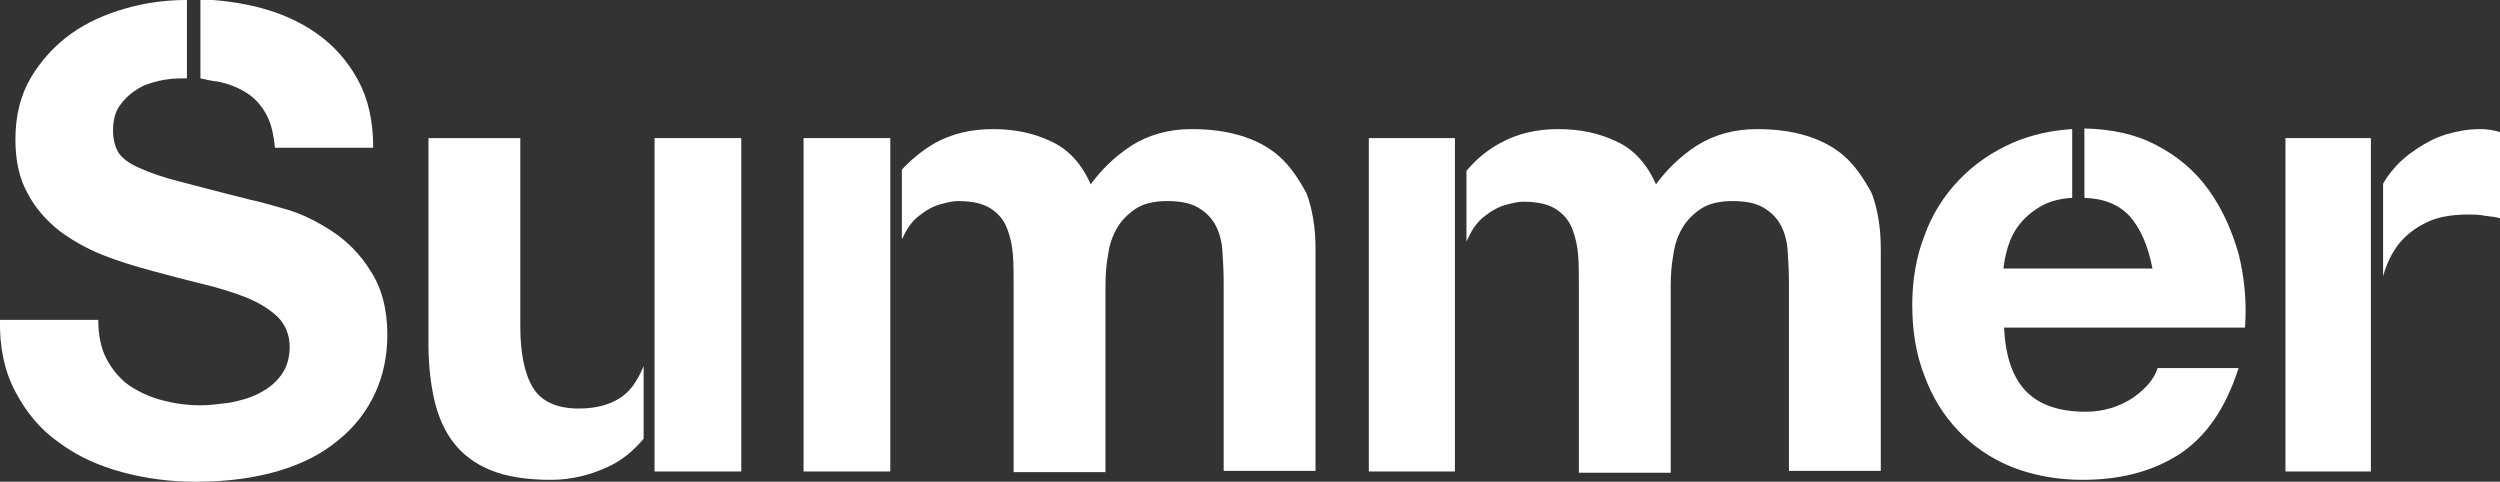
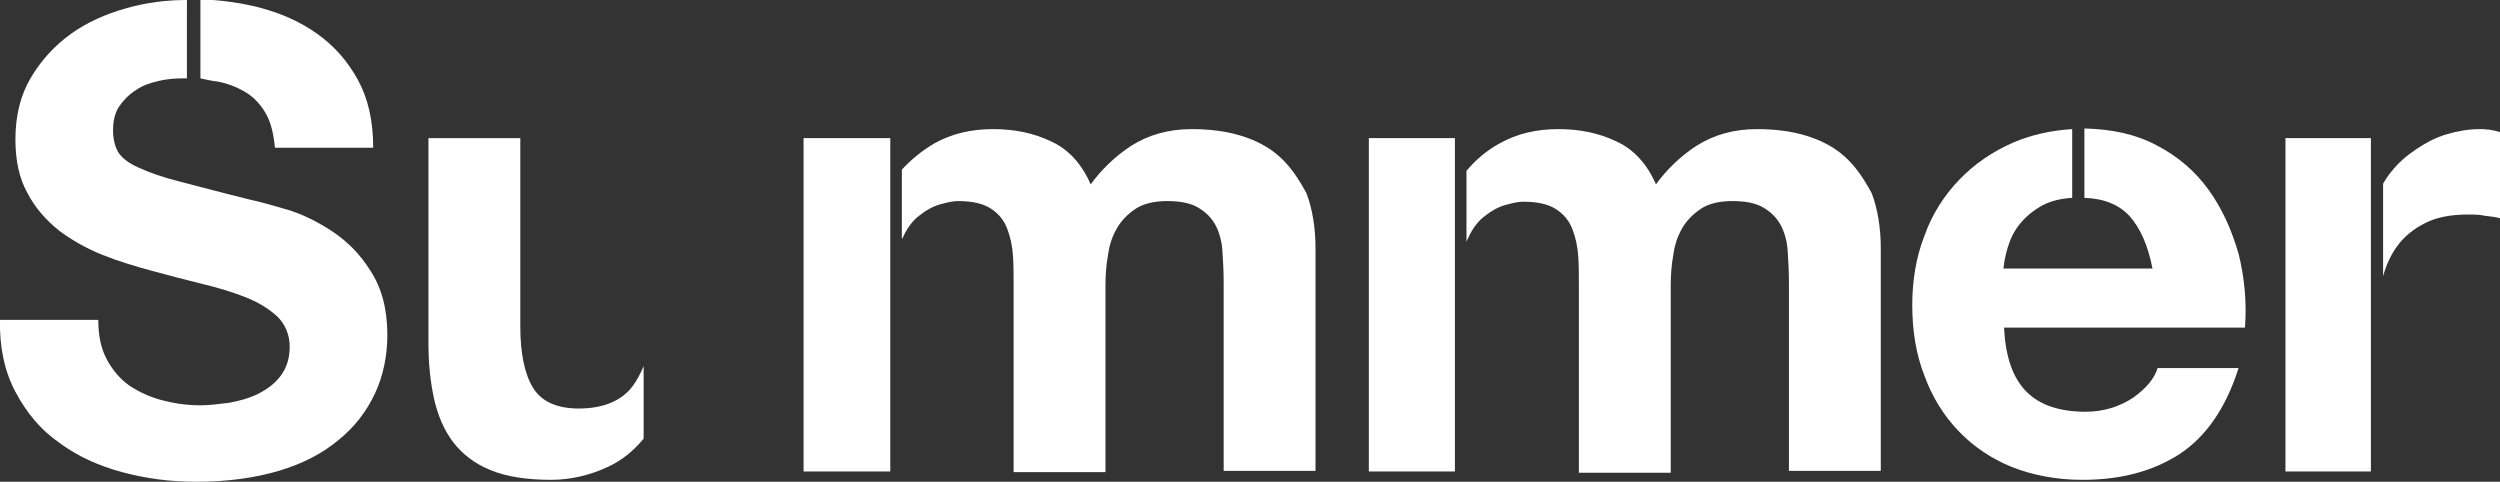
<svg xmlns="http://www.w3.org/2000/svg" version="1.1" id="レイヤー_1" x="0px" y="0px" viewBox="0 0 389.2 75" style="enable-background:new 0 0 389.2 75;" xml:space="preserve">
  <rect x="0" y="0" width="389.2" height="75" fill="#333333" stroke="none" />
  <style type="text/css">
	.st0 { fill: #fff; }
</style>
  <g>
    <path class="st0" d="M33.9,12.7c1.6,0.3,3.1,0.9,4.4,1.7c1.3,0.8,2.3,1.9,3.1,3.3c0.8,1.4,1.2,3.2,1.4,5.3h15.3   c0-4.2-0.8-7.7-2.4-10.6c-1.6-2.9-3.7-5.3-6.4-7.2c-2.7-1.9-5.7-3.2-9.2-4.1c-2.9-0.7-5.8-1.1-8.9-1.2v12.3   C32.1,12.4,33,12.6,33.9,12.7z" />
    <path class="st0" d="M51.7,36c-2.3-1.5-4.7-2.7-7.1-3.4c-2.4-0.7-4.2-1.2-5.6-1.5c-4.5-1.1-8.1-2.1-10.9-2.8   c-2.8-0.7-5-1.5-6.5-2.2c-1.6-0.7-2.6-1.5-3.2-2.4c-0.5-0.9-0.8-2-0.8-3.4c0-1.5,0.3-2.8,1-3.8c0.7-1,1.5-1.8,2.6-2.5   c1-0.7,2.2-1.1,3.5-1.4c1.3-0.3,2.5-0.4,3.8-0.4c0.2,0,0.4,0,0.6,0V0c-3.2,0-6.4,0.4-9.5,1.3c-3.2,0.9-6.1,2.2-8.6,4   c-2.5,1.8-4.6,4.1-6.2,6.8c-1.6,2.7-2.4,5.9-2.4,9.6c0,3.3,0.6,6.1,1.9,8.4c1.2,2.3,2.9,4.2,4.9,5.8c2,1.5,4.3,2.8,6.8,3.8   c2.5,1,5.2,1.8,7.8,2.5c2.6,0.7,5.2,1.4,7.7,2c2.5,0.6,4.8,1.3,6.8,2.1s3.6,1.8,4.9,3c1.2,1.2,1.9,2.8,1.9,4.7   c0,1.8-0.5,3.3-1.4,4.5c-0.9,1.2-2.1,2.1-3.5,2.8c-1.4,0.7-2.9,1.1-4.5,1.4c-1.6,0.2-3.1,0.4-4.5,0.4c-2.1,0-4.1-0.3-6-0.8   c-1.9-0.5-3.6-1.3-5.1-2.3c-1.4-1-2.6-2.4-3.5-4.1c-0.9-1.7-1.3-3.7-1.3-6.1H0C-0.1,54,0.7,57.8,2.4,61c1.7,3.2,3.9,5.9,6.8,7.9   c2.8,2.1,6.1,3.6,9.8,4.6c3.7,1,7.5,1.5,11.5,1.5c4.9,0,9.2-0.6,12.9-1.7s6.8-2.7,9.3-4.8c2.5-2,4.4-4.5,5.7-7.3   c1.3-2.8,1.9-5.9,1.9-9.1c0-4-0.9-7.3-2.6-9.9C56.1,39.6,54.1,37.6,51.7,36z" />
    <path class="st0" d="M98.5,60.1c-1.7,2.3-4.6,3.5-8.4,3.5c-3.4,0-5.8-1.1-7.1-3.2c-1.3-2.1-2-5.3-2-9.6V21.5H66.7v31.9   c0,3.2,0.3,6.1,0.9,8.8c0.6,2.6,1.6,4.9,3,6.7c1.4,1.8,3.3,3.3,5.8,4.3c2.4,1,5.6,1.5,9.4,1.5c3,0,6-0.7,8.8-2c2.2-1,4-2.5,5.6-4.4   V57C99.7,58.2,99.1,59.3,98.5,60.1z" />
-     <rect x="101.9" y="21.5" class="st0" width="13.5" height="51.9" />
    <polygon class="st0" points="138.6,28.5 138.6,21.5 125.1,21.5 125.1,73.4 138.6,73.4 138.6,28.5  " />
    <path class="st0" d="M199.1,24.3c-1.7-1.5-3.7-2.5-6-3.2c-2.3-0.7-4.9-1-7.6-1c-3.6,0-6.7,0.9-9.4,2.6c-2.6,1.7-4.7,3.8-6.3,6   c-1.4-3.2-3.5-5.5-6.2-6.7c-2.7-1.3-5.7-1.9-9-1.9c-3.4,0-6.4,0.7-9.1,2.2c-1.9,1.1-3.6,2.5-5.1,4.1v10.8c0,0,0-0.1,0.1-0.1   c0.7-1.6,1.6-2.8,2.7-3.6c1-0.8,2.1-1.4,3.2-1.7c1.1-0.3,2-0.5,2.7-0.5c2.3,0,4,0.4,5.2,1.2c1.2,0.8,2,1.8,2.5,3.1   c0.5,1.3,0.8,2.7,0.9,4.2c0.1,1.5,0.1,3,0.1,4.6v29.1h14.3V44.5c0-1.6,0.1-3.2,0.4-4.8c0.2-1.6,0.7-3,1.4-4.2   c0.7-1.2,1.7-2.2,2.9-3c1.2-0.8,2.9-1.2,4.9-1.2s3.6,0.3,4.8,1c1.2,0.7,2.1,1.6,2.7,2.7c0.6,1.1,1,2.5,1.1,4   c0.1,1.5,0.2,3.2,0.2,4.9v29.4h14.3V38.7c0-3.3-0.5-6.2-1.4-8.6C202.1,27.7,200.8,25.8,199.1,24.3z" />
    <rect x="213.1" y="21.5" class="st0" width="13.4" height="51.9" />
    <path class="st0" d="M287.1,24.3c-1.7-1.5-3.7-2.5-6-3.2c-2.3-0.7-4.9-1-7.6-1c-3.6,0-6.7,0.9-9.4,2.6c-2.6,1.7-4.7,3.8-6.3,6   c-1.4-3.2-3.5-5.5-6.2-6.7c-2.7-1.3-5.7-1.9-9-1.9c-3.4,0-6.4,0.7-9.1,2.2c-2,1.1-3.7,2.5-5.2,4.3v11c0.1-0.1,0.1-0.3,0.2-0.4   c0.7-1.6,1.6-2.8,2.7-3.6c1-0.8,2.1-1.4,3.2-1.7c1.1-0.3,2-0.5,2.7-0.5c2.3,0,4,0.4,5.2,1.2c1.2,0.8,2,1.8,2.5,3.1   c0.5,1.3,0.8,2.7,0.9,4.2c0.1,1.5,0.1,3,0.1,4.6v29.1h14.3V44.5c0-1.6,0.1-3.2,0.4-4.8c0.2-1.6,0.7-3,1.4-4.2   c0.7-1.2,1.7-2.2,2.9-3c1.2-0.8,2.9-1.2,4.9-1.2s3.6,0.3,4.8,1c1.2,0.7,2.1,1.6,2.7,2.7c0.6,1.1,1,2.5,1.1,4   c0.1,1.5,0.2,3.2,0.2,4.9v29.4h14.3V38.7c0-3.3-0.5-6.2-1.4-8.6C290.1,27.7,288.8,25.8,287.1,24.3z" />
    <path class="st0" d="M343.8,29.5c-2.1-2.9-4.8-5.2-8.1-6.9c-3.2-1.7-6.9-2.5-11.2-2.6v10.8c3.1,0.1,5.4,1.1,7,2.8   c1.7,1.9,2.9,4.6,3.6,8.2h-23.2c0.1-1,0.3-2.1,0.7-3.4c0.4-1.3,1-2.5,1.9-3.6c0.9-1.1,2.1-2.1,3.6-2.9c1.2-0.6,2.7-1,4.5-1.1V20.1   c-3.3,0.2-6.4,0.9-9.2,2.1c-3.2,1.4-6,3.3-8.4,5.8c-2.3,2.4-4.2,5.3-5.4,8.7c-1.3,3.3-1.9,7-1.9,10.8c0,4,0.6,7.7,1.9,11   c1.2,3.3,3,6.2,5.3,8.6c2.3,2.4,5.1,4.3,8.3,5.6c3.3,1.3,7,2,11,2c5.9,0,10.9-1.3,15.1-4c4.1-2.7,7.2-7.1,9.2-13.4h-12.6   c-0.5,1.6-1.7,3.1-3.8,4.6c-2.1,1.4-4.6,2.2-7.4,2.2c-4,0-7.1-1-9.2-3.1c-2.1-2.1-3.3-5.4-3.5-10h37.5c0.3-4-0.1-7.9-1-11.5   C347.4,35.7,345.9,32.4,343.8,29.5z" />
    <rect x="355.8" y="21.5" class="st0" width="13.3" height="51.9" />
    <path class="st0" d="M386.1,20.1c-1.8,0-3.5,0.3-5.2,0.8c-1.7,0.5-3.2,1.3-4.7,2.3c-1.5,1-2.8,2.1-3.9,3.5   c-0.5,0.6-0.9,1.2-1.3,1.9v14.4c0.5-1.8,1.2-3.3,2.2-4.7c1.1-1.5,2.6-2.7,4.4-3.6c1.8-0.9,4-1.3,6.6-1.3c0.9,0,1.8,0,2.7,0.2   c0.9,0.1,1.7,0.2,2.4,0.4V20.6C388.1,20.2,387,20.1,386.1,20.1z" />
  </g>
</svg>